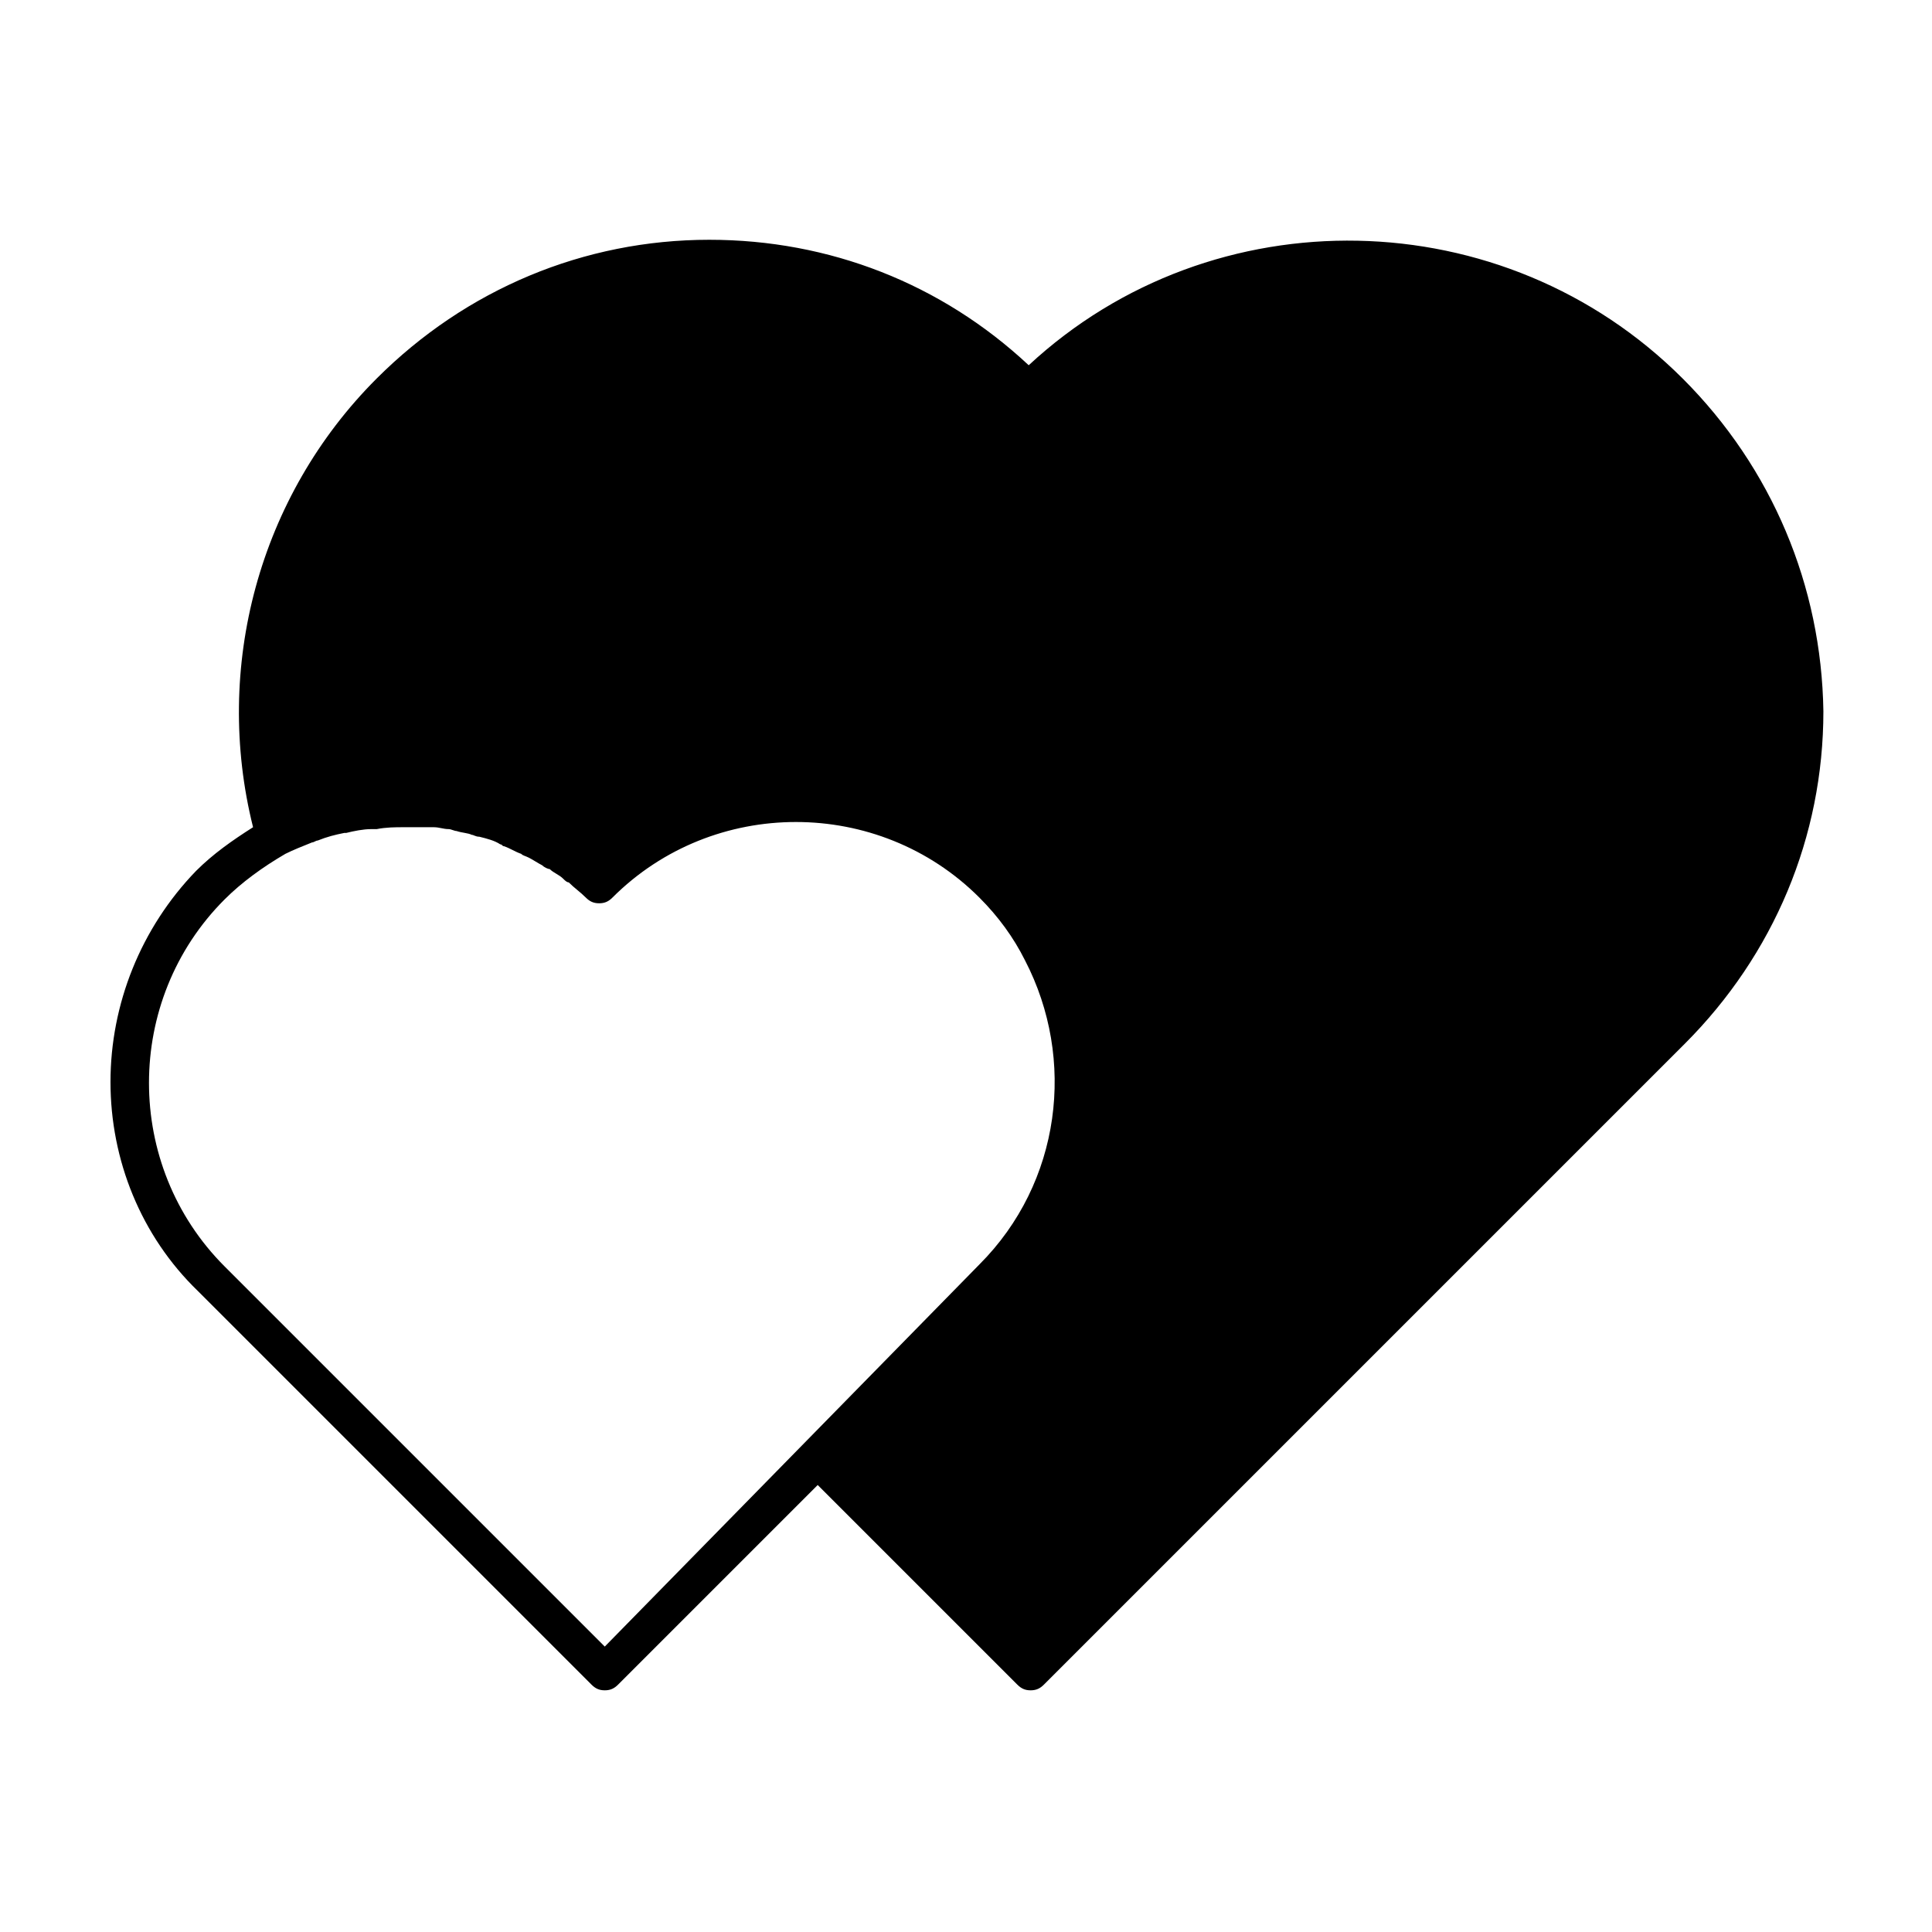
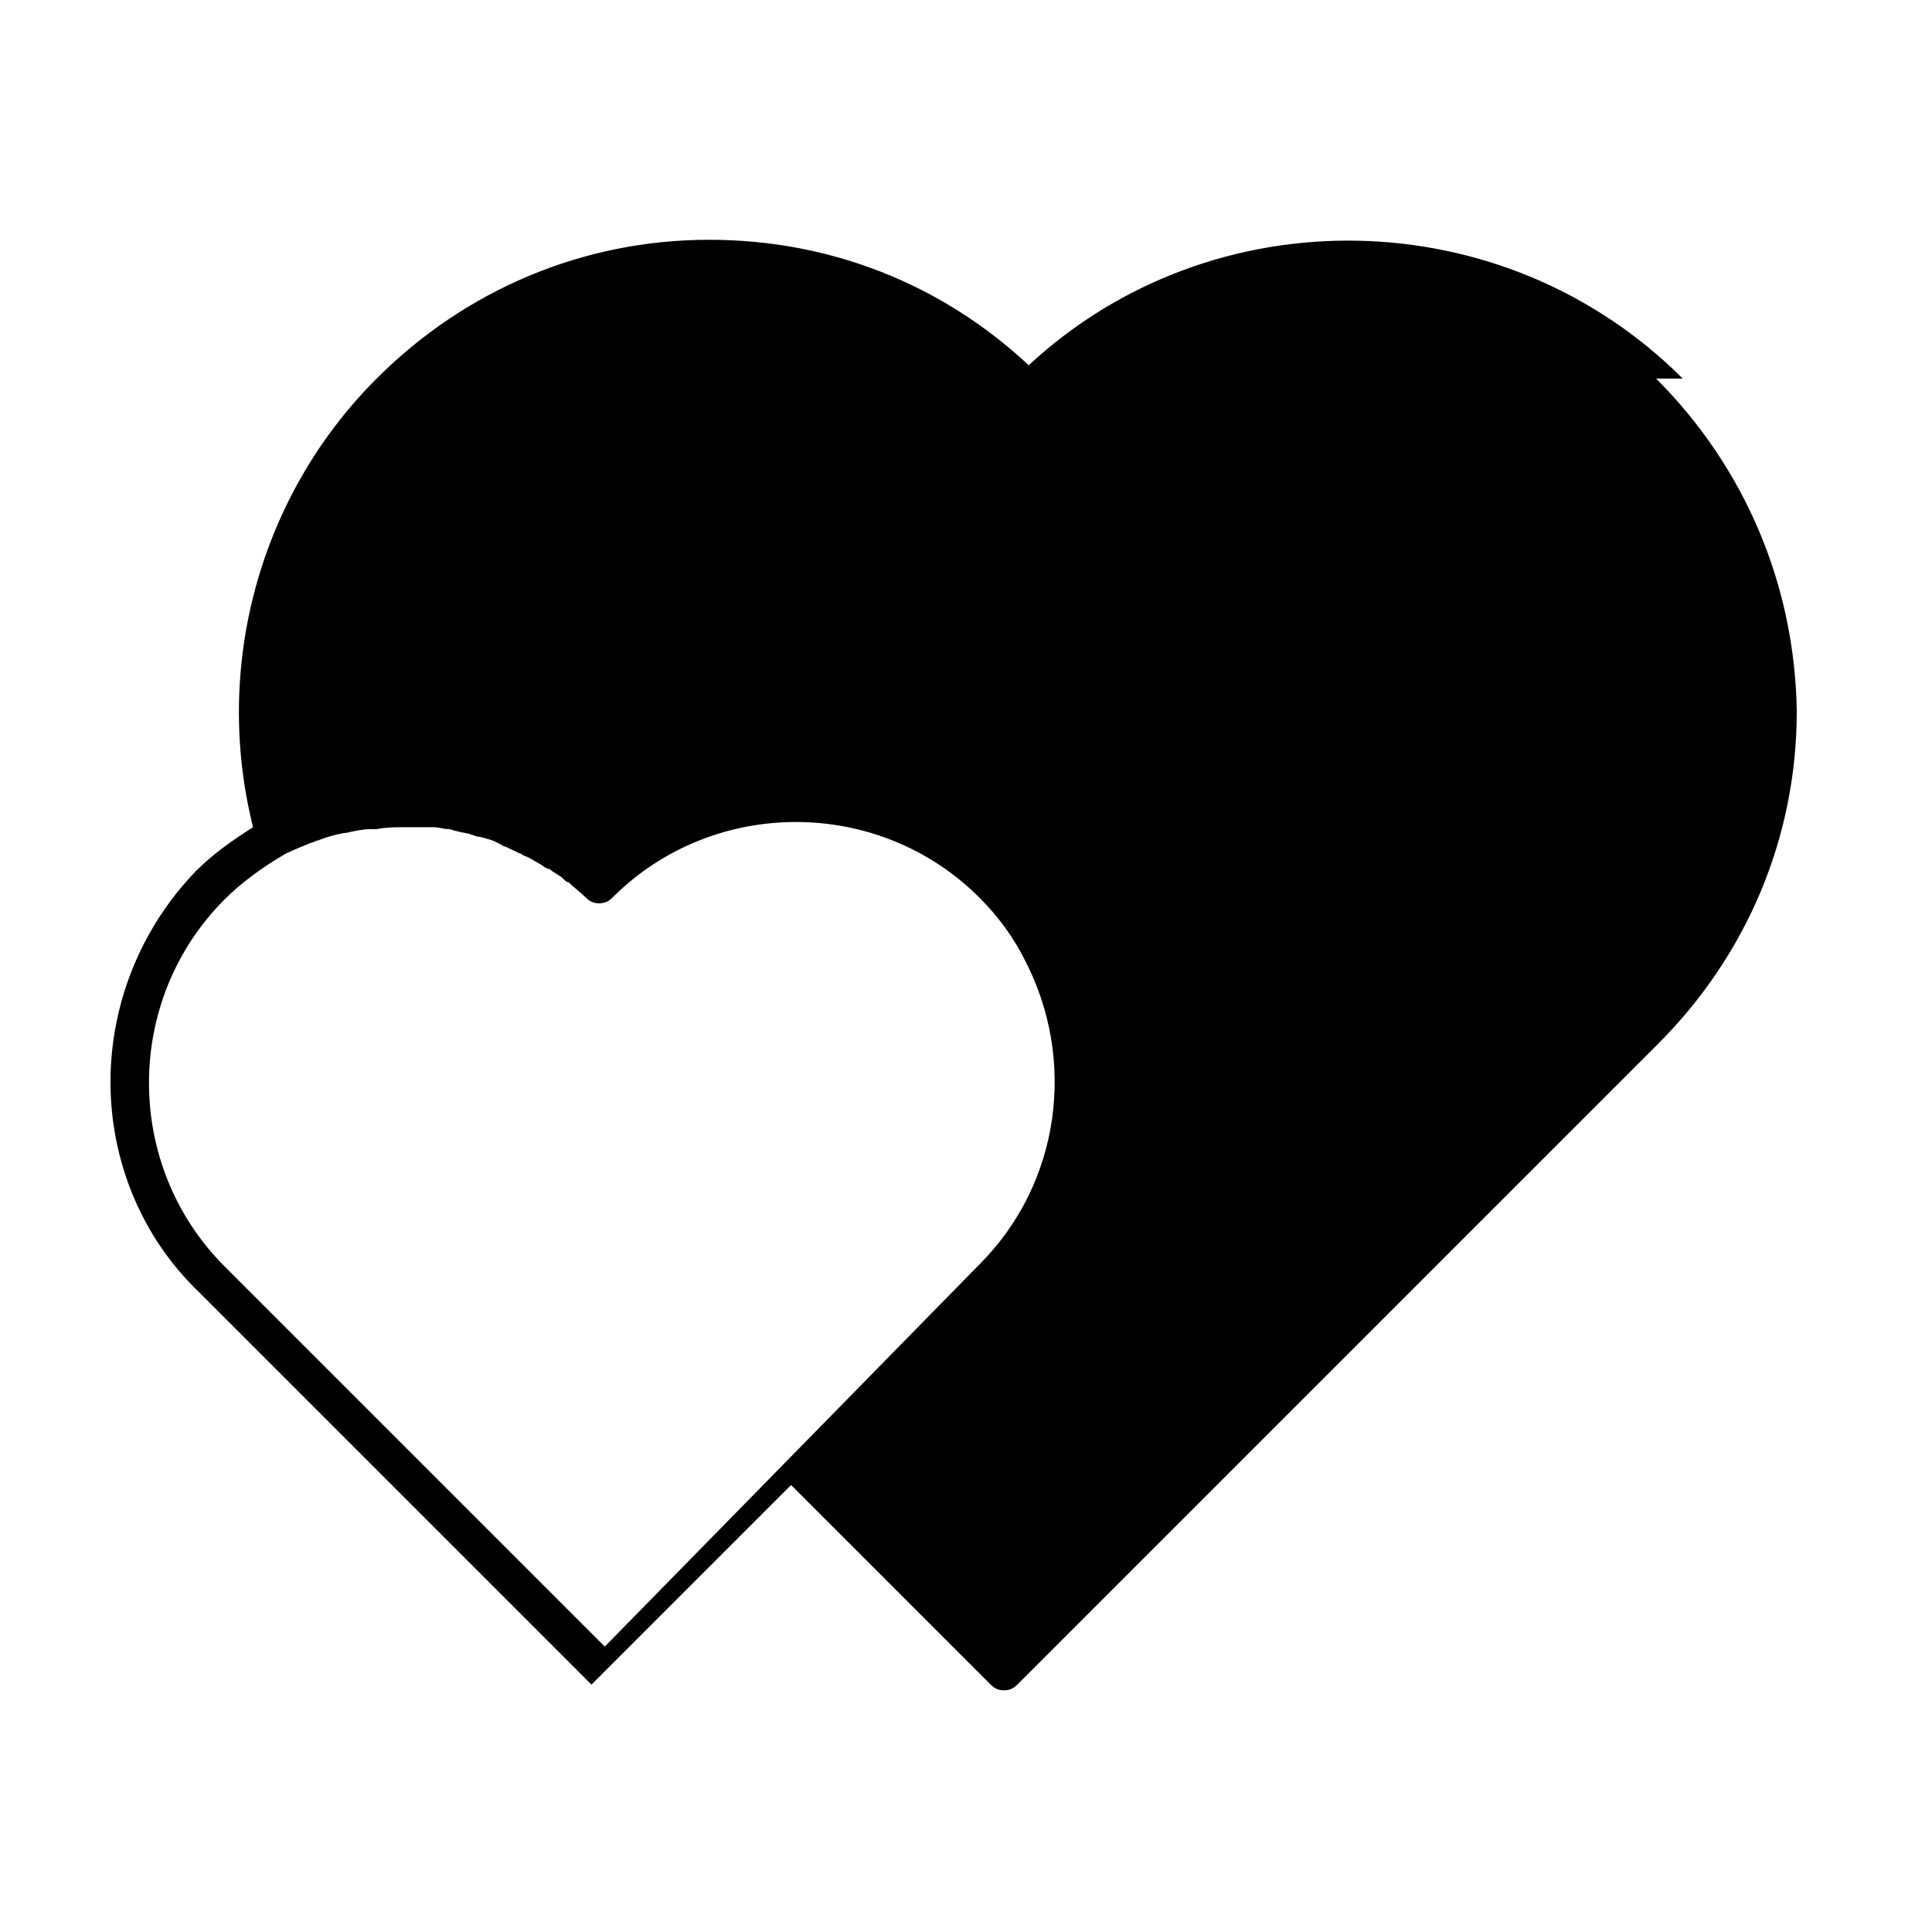
<svg xmlns="http://www.w3.org/2000/svg" fill="#000000" width="800px" height="800px" version="1.1" viewBox="144 144 512 512">
-   <path d="m589.93 244.32c-47.359-47.359-124.44-48.871-173.31-3.527-23.176-21.664-52.898-33.25-84.641-33.25-33.25 0-64.488 13.098-88.168 36.777-31.234 31.234-43.328 76.578-32.746 118.9-5.543 3.527-10.578 7.055-15.113 11.586-14.613 15.117-22.672 35.27-22.672 55.926s8.062 40.809 23.176 55.418l104.29 104.29c1.008 1.008 2.016 1.512 3.527 1.512 1.512 0 2.519-0.504 3.527-1.512l52.898-52.898 52.898 52.898c1.008 1.008 2.016 1.512 3.527 1.512 1.512 0 2.519-0.504 3.527-1.512l169.79-169.79c23.68-23.68 36.777-54.914 36.777-88.168-0.508-33.246-13.605-64.484-37.285-88.164zm-285.66 336.04-100.76-100.76c-26.703-26.703-26.703-70.535 0-97.234 4.535-4.535 10.078-8.566 16.121-12.09 2.016-1.008 4.535-2.016 7.055-3.023 0.504 0 1.008-0.504 1.512-0.504 2.519-1.008 4.535-1.512 7.055-2.016h0.504c2.016-0.504 4.535-1.008 6.551-1.008h1.512c2.519-0.504 5.039-0.504 7.055-0.504h1.512 4.535 2.016c1.512 0 2.519 0.504 4.031 0.504 0.504 0 1.512 0.504 2.016 0.504 1.512 0.504 3.023 0.504 4.031 1.008 0.504 0 1.008 0.504 2.016 0.504 2.016 0.504 4.031 1.008 5.543 2.016 0.504 0 0.504 0.504 1.008 0.504 1.512 0.504 3.023 1.512 4.535 2.016 0.504 0.504 1.008 0.504 2.016 1.008 1.008 0.504 2.519 1.512 3.527 2.016 0.504 0.504 1.512 1.008 2.016 1.008 1.008 1.008 2.519 1.512 3.527 2.519 0.504 0.504 1.008 1.008 1.512 1.008 1.512 1.512 3.023 2.519 4.535 4.031 1.008 1.008 2.016 1.512 3.527 1.512 1.512 0 2.519-0.504 3.527-1.512 26.703-26.703 70.535-26.703 97.234 0 5.039 5.039 9.07 10.578 12.09 16.625 13.602 26.199 9.574 58.945-12.09 80.609z" />
+   <path d="m589.93 244.32c-47.359-47.359-124.44-48.871-173.31-3.527-23.176-21.664-52.898-33.25-84.641-33.25-33.25 0-64.488 13.098-88.168 36.777-31.234 31.234-43.328 76.578-32.746 118.9-5.543 3.527-10.578 7.055-15.113 11.586-14.613 15.117-22.672 35.27-22.672 55.926s8.062 40.809 23.176 55.418l104.29 104.29l52.898-52.898 52.898 52.898c1.008 1.008 2.016 1.512 3.527 1.512 1.512 0 2.519-0.504 3.527-1.512l169.79-169.79c23.68-23.68 36.777-54.914 36.777-88.168-0.508-33.246-13.605-64.484-37.285-88.164zm-285.66 336.04-100.76-100.76c-26.703-26.703-26.703-70.535 0-97.234 4.535-4.535 10.078-8.566 16.121-12.09 2.016-1.008 4.535-2.016 7.055-3.023 0.504 0 1.008-0.504 1.512-0.504 2.519-1.008 4.535-1.512 7.055-2.016h0.504c2.016-0.504 4.535-1.008 6.551-1.008h1.512c2.519-0.504 5.039-0.504 7.055-0.504h1.512 4.535 2.016c1.512 0 2.519 0.504 4.031 0.504 0.504 0 1.512 0.504 2.016 0.504 1.512 0.504 3.023 0.504 4.031 1.008 0.504 0 1.008 0.504 2.016 0.504 2.016 0.504 4.031 1.008 5.543 2.016 0.504 0 0.504 0.504 1.008 0.504 1.512 0.504 3.023 1.512 4.535 2.016 0.504 0.504 1.008 0.504 2.016 1.008 1.008 0.504 2.519 1.512 3.527 2.016 0.504 0.504 1.512 1.008 2.016 1.008 1.008 1.008 2.519 1.512 3.527 2.519 0.504 0.504 1.008 1.008 1.512 1.008 1.512 1.512 3.023 2.519 4.535 4.031 1.008 1.008 2.016 1.512 3.527 1.512 1.512 0 2.519-0.504 3.527-1.512 26.703-26.703 70.535-26.703 97.234 0 5.039 5.039 9.07 10.578 12.09 16.625 13.602 26.199 9.574 58.945-12.09 80.609z" />
</svg>